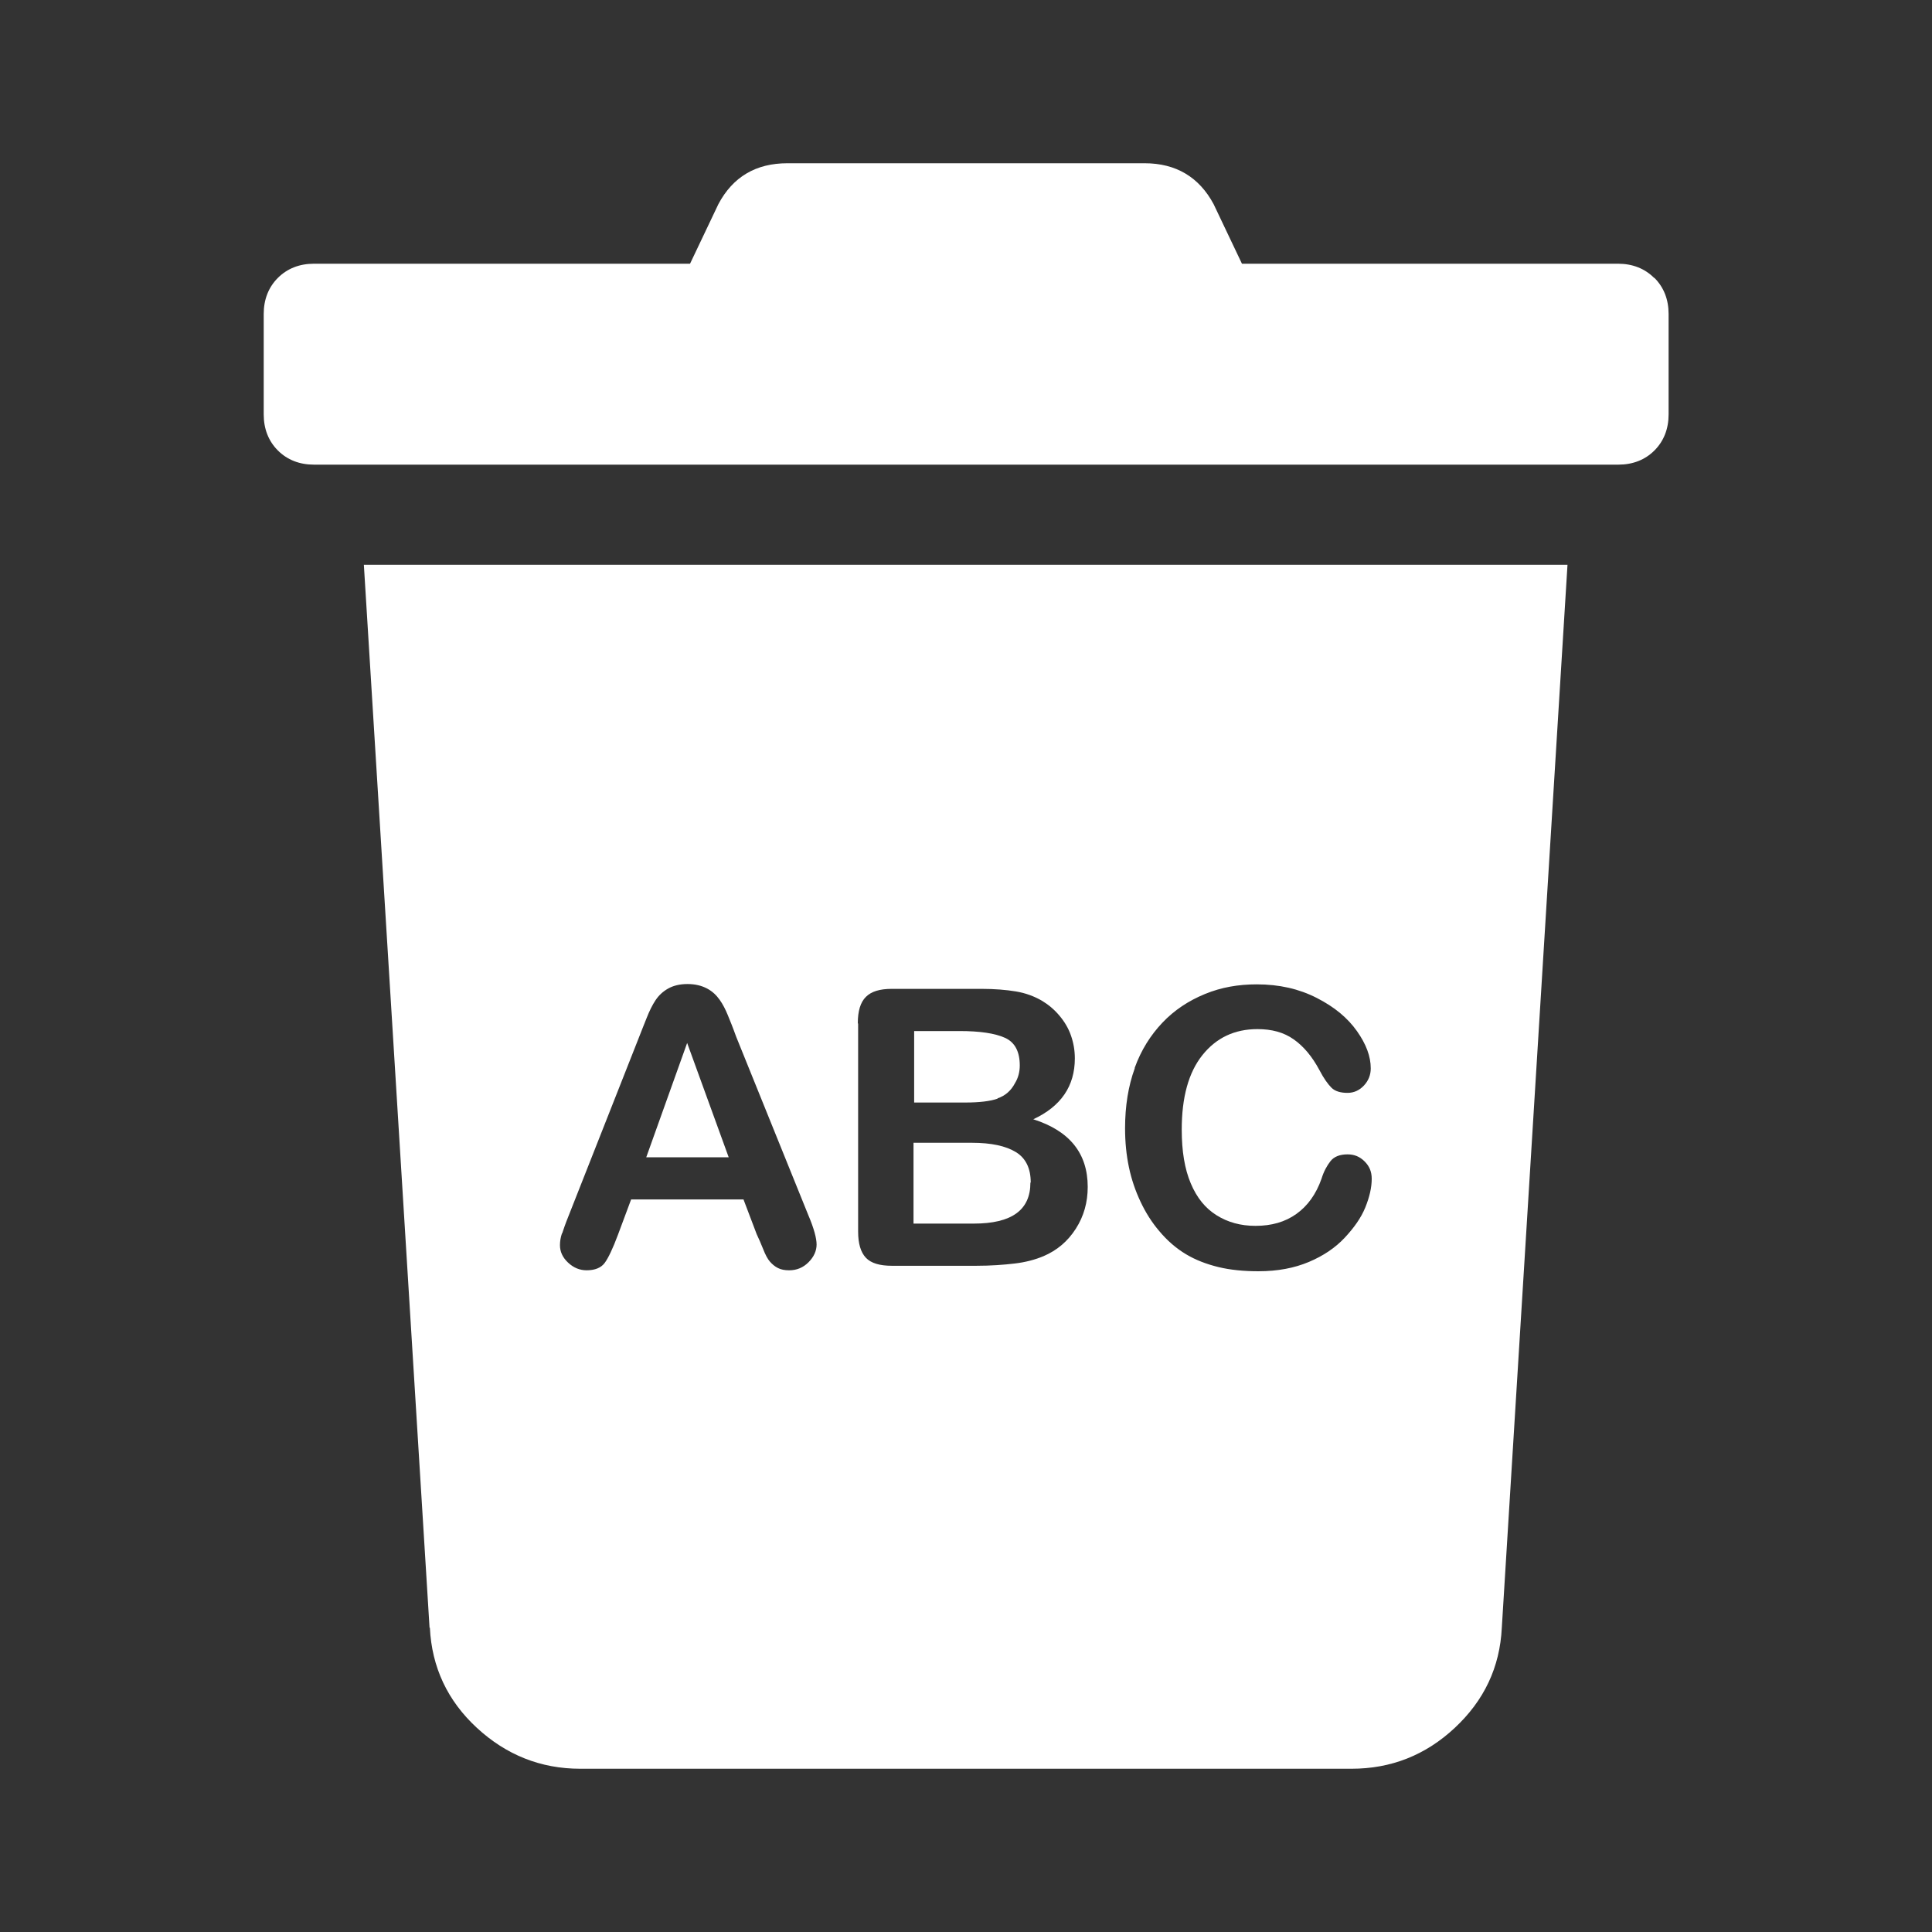
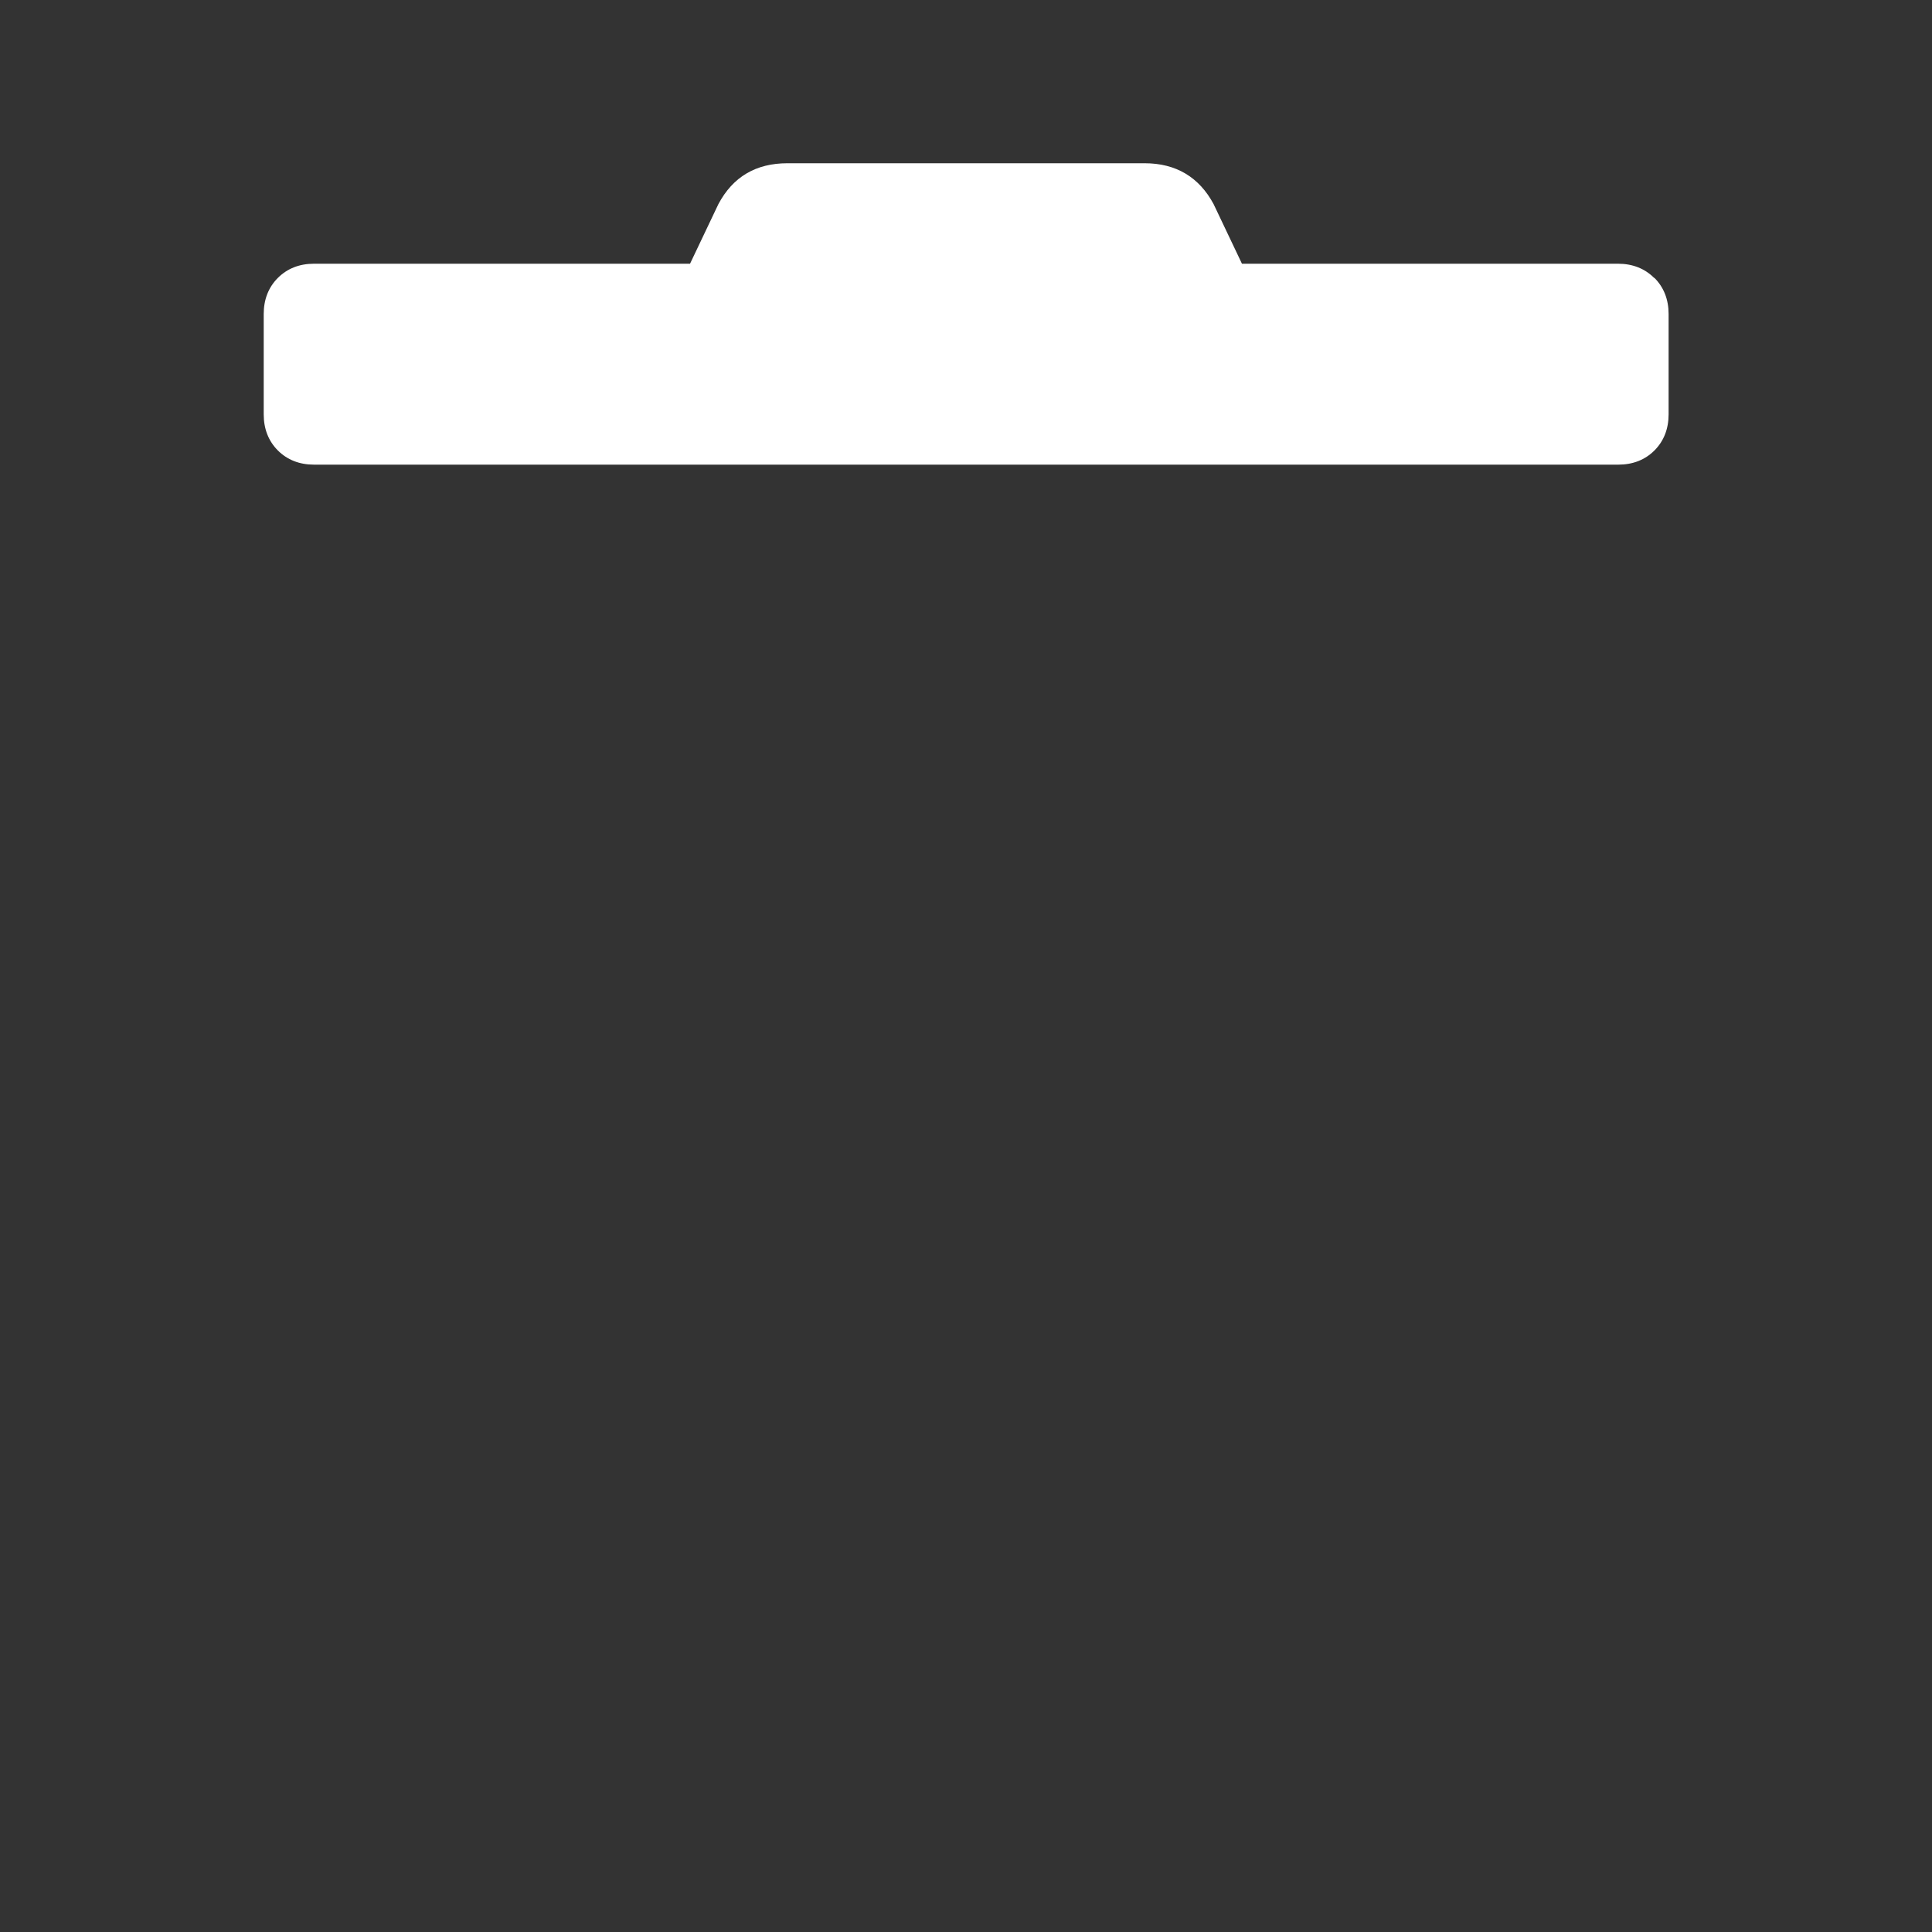
<svg xmlns="http://www.w3.org/2000/svg" id="a" viewBox="0 0 60 60">
  <rect x="0" y="0" width="60" height="60" fill="#333333" stroke="none" />
  <defs>
    <style>.b{fill:#fff;}</style>
  </defs>
-   <path class="b" d="m32.01,36.72c0-.43-.15-.75-.46-.94s-.76-.29-1.37-.29h-1.81v2.51h1.87c1.18,0,1.76-.42,1.76-1.27Z" />
-   <path class="b" d="m30.98,34.11c.24-.08.42-.24.54-.47.1-.16.15-.35.15-.55,0-.43-.15-.72-.46-.86s-.78-.21-1.41-.21h-1.41v2.22h1.59c.43,0,.77-.04,1-.12Z" />
-   <polygon class="b" points="21.34 32.39 20.07 35.94 22.63 35.94 21.34 32.39" />
  <path class="b" d="m51.37,8.63c-.29-.29-.67-.44-1.12-.44h-11.68l-.88-1.85c-.45-.84-1.17-1.27-2.14-1.27h-11.1c-.97,0-1.69.42-2.14,1.27l-.88,1.85h-11.68c-.45,0-.83.15-1.12.44s-.44.67-.44,1.12v3.12c0,.45.15.83.44,1.12s.67.44,1.12.44h40.51c.45,0,.83-.15,1.12-.44.29-.29.44-.67.44-1.12v-3.12c0-.45-.15-.83-.44-1.12Z" />
-   <path class="b" d="m13.35,50.55c.06,1.23.55,2.27,1.46,3.11s1.98,1.27,3.21,1.27h23.95c1.23,0,2.3-.42,3.21-1.27s1.4-1.88,1.46-3.11l2.04-33.01H11.3l2.04,33.01Zm21.89-17.39c.2-.55.49-1.01.86-1.4s.81-.68,1.32-.89,1.04-.3,1.61-.3c.7,0,1.31.14,1.86.42s.96.62,1.25,1.03.43.79.43,1.16c0,.2-.07.38-.21.53s-.31.23-.51.23c-.22,0-.39-.05-.5-.16s-.24-.29-.37-.54c-.23-.43-.49-.74-.8-.96s-.68-.32-1.13-.32c-.71,0-1.28.27-1.71.81s-.64,1.31-.64,2.31c0,.67.09,1.22.28,1.67s.45.77.8.99.75.33,1.21.33c.5,0,.92-.12,1.27-.37s.61-.61.78-1.09c.07-.23.17-.41.28-.55s.29-.21.53-.21c.21,0,.38.07.53.22s.22.32.22.54c0,.27-.07.57-.2.89s-.35.63-.64.94-.66.56-1.11.75-.97.29-1.57.29c-.45,0-.87-.04-1.24-.13s-.71-.22-1.01-.4-.58-.42-.83-.72c-.23-.27-.42-.57-.58-.91s-.28-.69-.36-1.07-.12-.78-.12-1.21c0-.69.1-1.31.3-1.86Zm-8.6-1.38c0-.38.08-.65.25-.82s.43-.25.81-.25h2.78c.41,0,.77.03,1.07.08s.57.15.81.29c.2.12.38.27.54.46s.28.39.36.62.12.46.12.71c0,.86-.43,1.49-1.29,1.89,1.13.36,1.69,1.06,1.69,2.1,0,.48-.12.91-.37,1.3s-.58.67-1,.85c-.26.11-.56.19-.9.23s-.74.07-1.19.07h-2.62c-.38,0-.65-.08-.81-.25s-.24-.44-.24-.81v-6.46Zm-9.18,6.52c.04-.12.1-.3.19-.52l2.2-5.58c.06-.16.14-.35.23-.58s.18-.41.28-.56.23-.27.39-.36.36-.14.6-.14.44.05.61.14.29.21.39.35.18.3.25.47.16.39.26.67l2.24,5.54c.18.42.26.73.26.92s-.08.38-.25.55-.37.25-.6.25c-.14,0-.25-.02-.35-.07s-.18-.12-.25-.2-.14-.21-.21-.39-.14-.33-.2-.46l-.41-1.08h-3.49l-.41,1.1c-.16.43-.3.72-.41.87s-.3.23-.56.23c-.22,0-.41-.08-.58-.24s-.25-.34-.25-.54c0-.12.02-.24.06-.36Z" />
</svg>